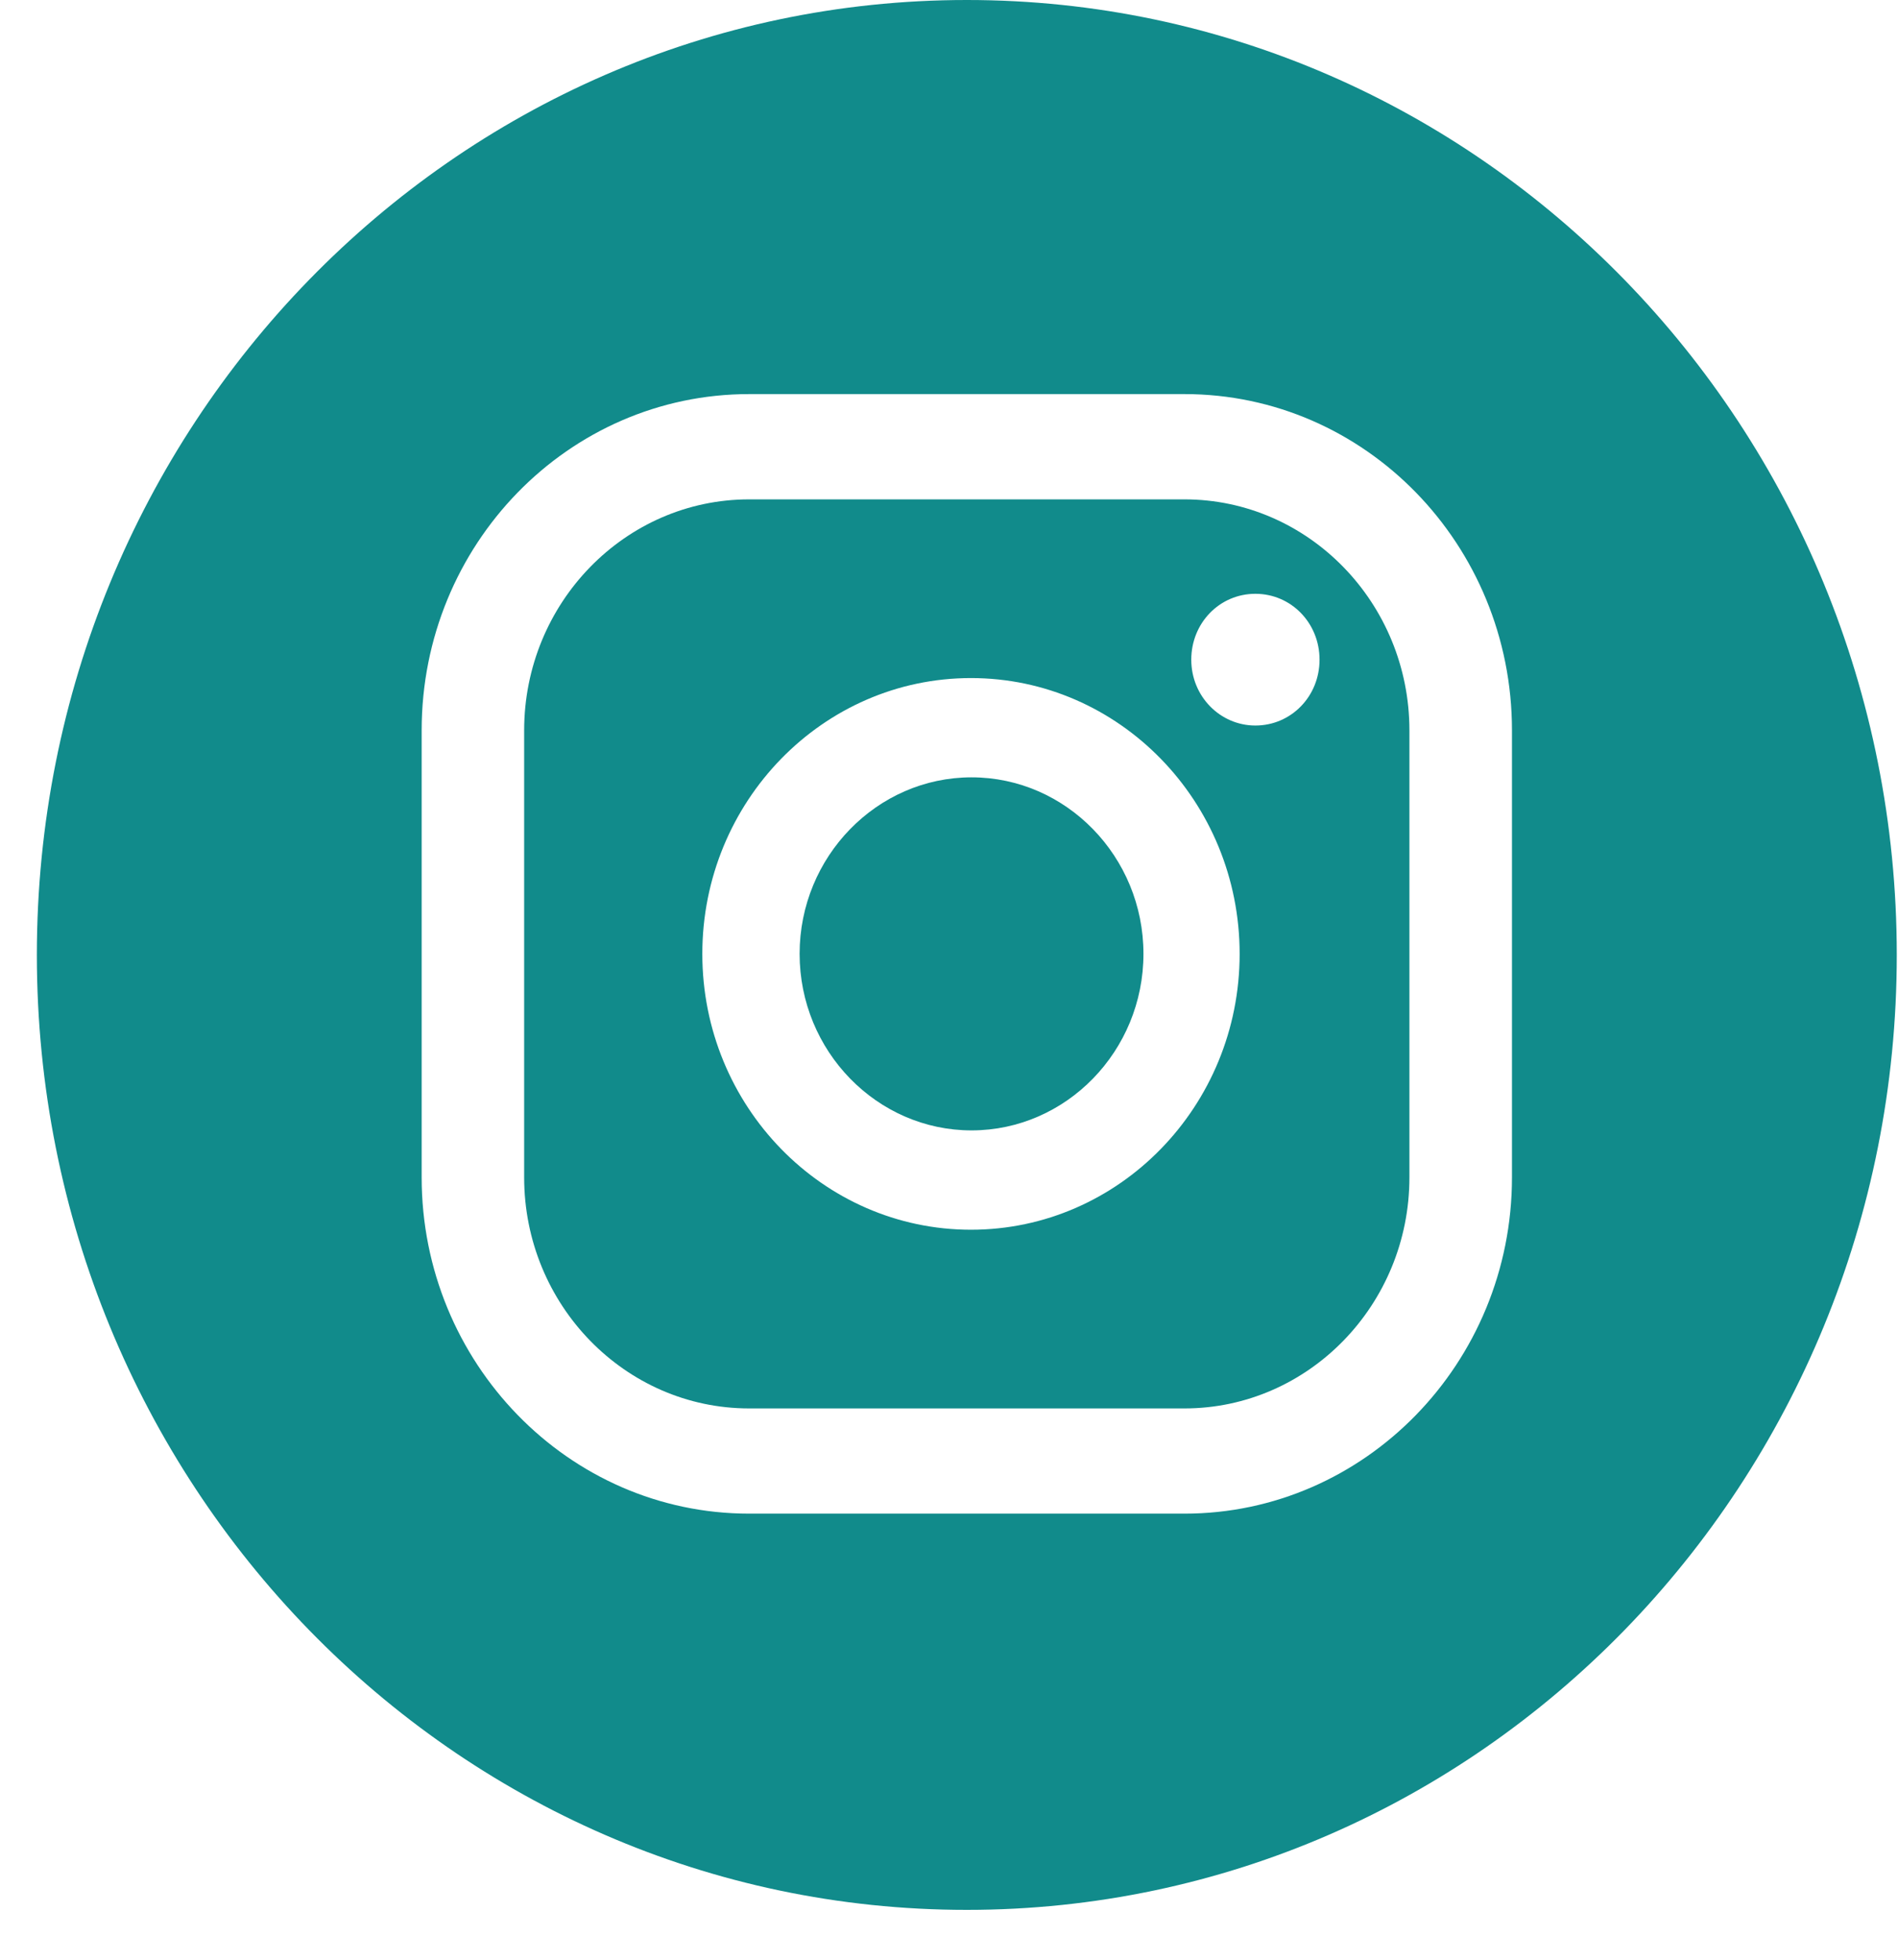
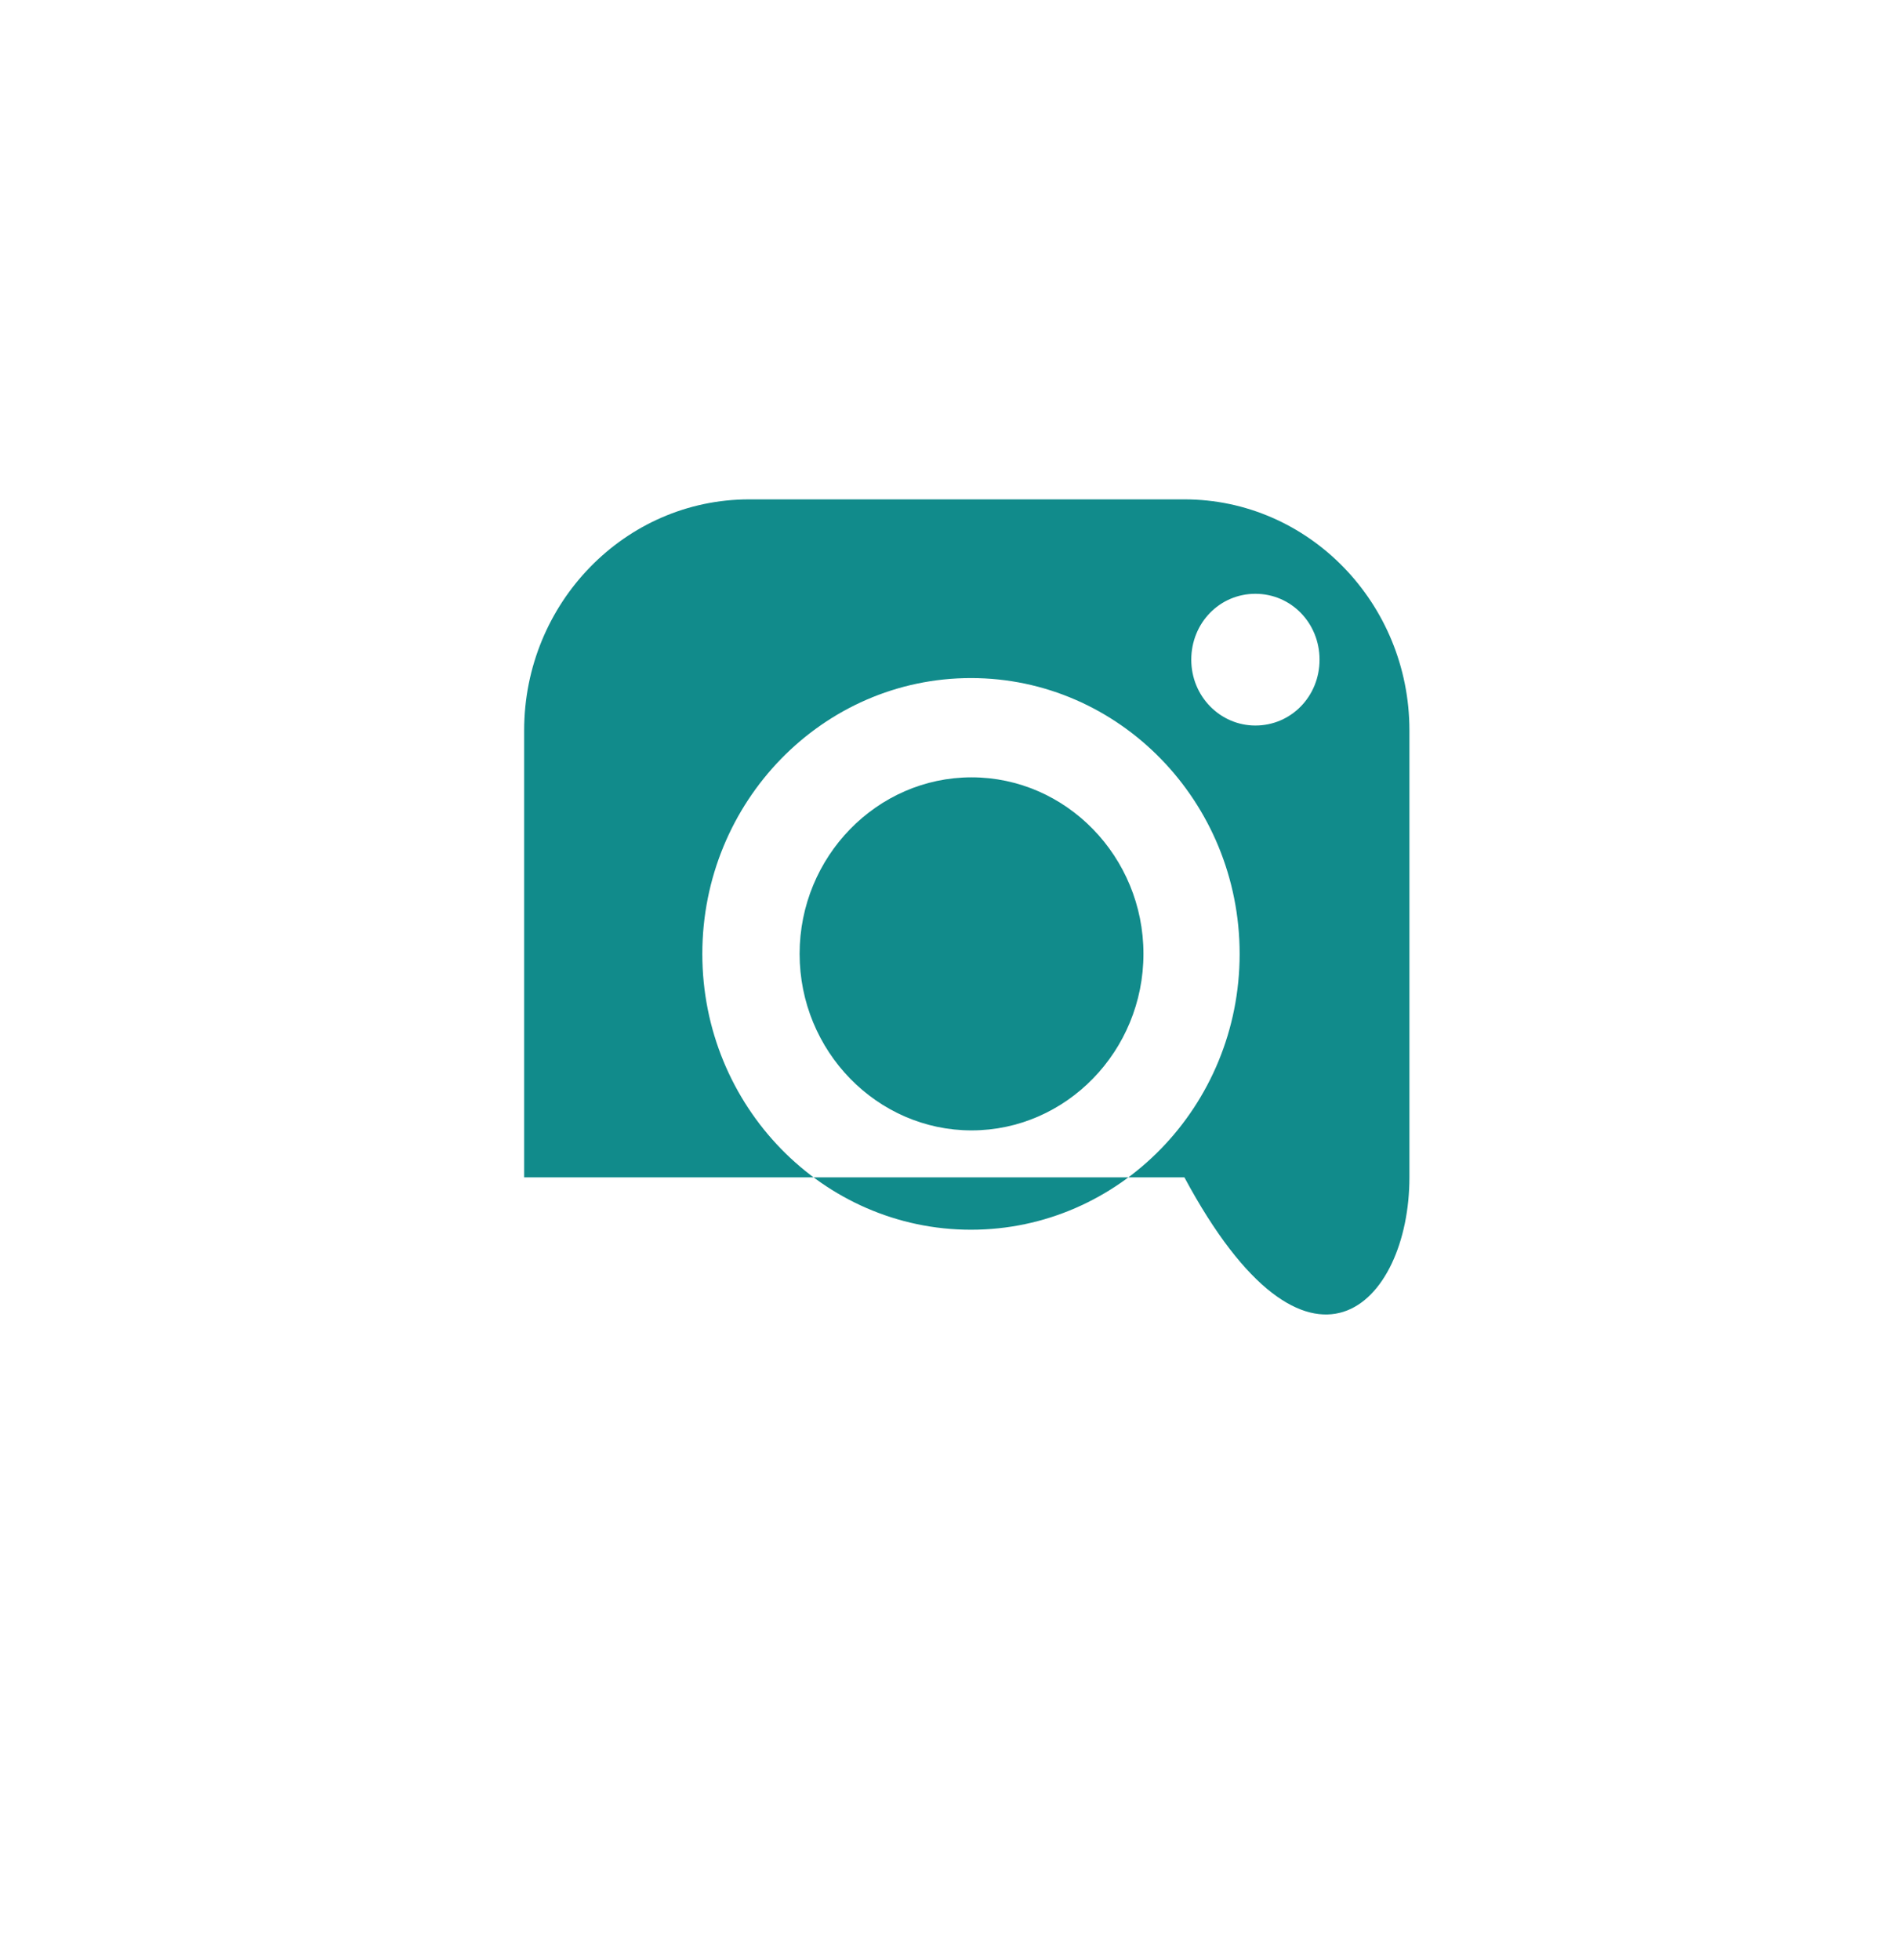
<svg xmlns="http://www.w3.org/2000/svg" width="31" height="32" viewBox="0 0 31 32" fill="none">
-   <path d="M19.345 8.154H12.236C10.209 8.154 8.561 9.846 8.561 11.927V19.225C8.561 21.305 10.209 22.998 12.236 22.998H19.345C21.371 22.998 23.02 21.305 23.02 19.225V11.927C23.02 9.846 21.371 8.154 19.345 8.154ZM15.859 20.08C13.438 20.08 11.471 18.061 11.471 15.576C11.471 13.09 13.438 11.072 15.859 11.072C18.28 11.072 20.247 13.09 20.247 15.576C20.247 18.061 18.28 20.08 15.859 20.08ZM20.504 11.847C19.929 11.847 19.457 11.371 19.457 10.772C19.457 10.172 19.92 9.696 20.504 9.696C21.088 9.696 21.552 10.172 21.552 10.772C21.552 11.371 21.088 11.847 20.504 11.847Z" fill="url(#paint0_linear_153_202)" />
+   <path d="M19.345 8.154H12.236C10.209 8.154 8.561 9.846 8.561 11.927V19.225H19.345C21.371 22.998 23.02 21.305 23.02 19.225V11.927C23.02 9.846 21.371 8.154 19.345 8.154ZM15.859 20.08C13.438 20.08 11.471 18.061 11.471 15.576C11.471 13.09 13.438 11.072 15.859 11.072C18.28 11.072 20.247 13.09 20.247 15.576C20.247 18.061 18.28 20.08 15.859 20.08ZM20.504 11.847C19.929 11.847 19.457 11.371 19.457 10.772C19.457 10.172 19.92 9.696 20.504 9.696C21.088 9.696 21.552 10.172 21.552 10.772C21.552 11.371 21.088 11.847 20.504 11.847Z" fill="url(#paint0_linear_153_202)" />
  <path d="M15.868 12.693C14.323 12.693 13.06 13.989 13.06 15.575C13.06 17.162 14.323 18.458 15.868 18.458C17.414 18.458 18.676 17.162 18.676 15.575C18.676 13.989 17.414 12.693 15.868 12.693Z" fill="url(#paint1_linear_153_202)" />
-   <path d="M15.791 0C7.402 0 0.602 6.981 0.602 15.593C0.602 24.205 7.402 31.186 15.791 31.186C24.18 31.186 30.98 24.205 30.98 15.593C30.98 6.981 24.18 0 15.791 0ZM24.695 19.225C24.695 22.257 22.291 24.716 19.346 24.716H12.236C9.282 24.716 6.887 22.248 6.887 19.225V11.926C6.887 8.894 9.282 6.435 12.236 6.435H19.346C22.299 6.435 24.695 8.894 24.695 11.926V19.225Z" fill="url(#paint2_linear_153_202)" />
  <defs>
    <linearGradient id="paint0_linear_153_202" x1="9.018" y1="9.706" x2="23.788" y2="21.86" gradientUnits="userSpaceOnUse">
      <stop stop-color="#118B8B" />
    </linearGradient>
    <linearGradient id="paint1_linear_153_202" x1="13.238" y1="13.296" x2="18.974" y2="18.016" gradientUnits="userSpaceOnUse">
      <stop stop-color="#118B8B" />
    </linearGradient>
    <linearGradient id="paint2_linear_153_202" x1="1.563" y1="3.261" x2="32.594" y2="28.797" gradientUnits="userSpaceOnUse">
      <stop stop-color="#118B8B" />
    </linearGradient>
  </defs>
</svg>